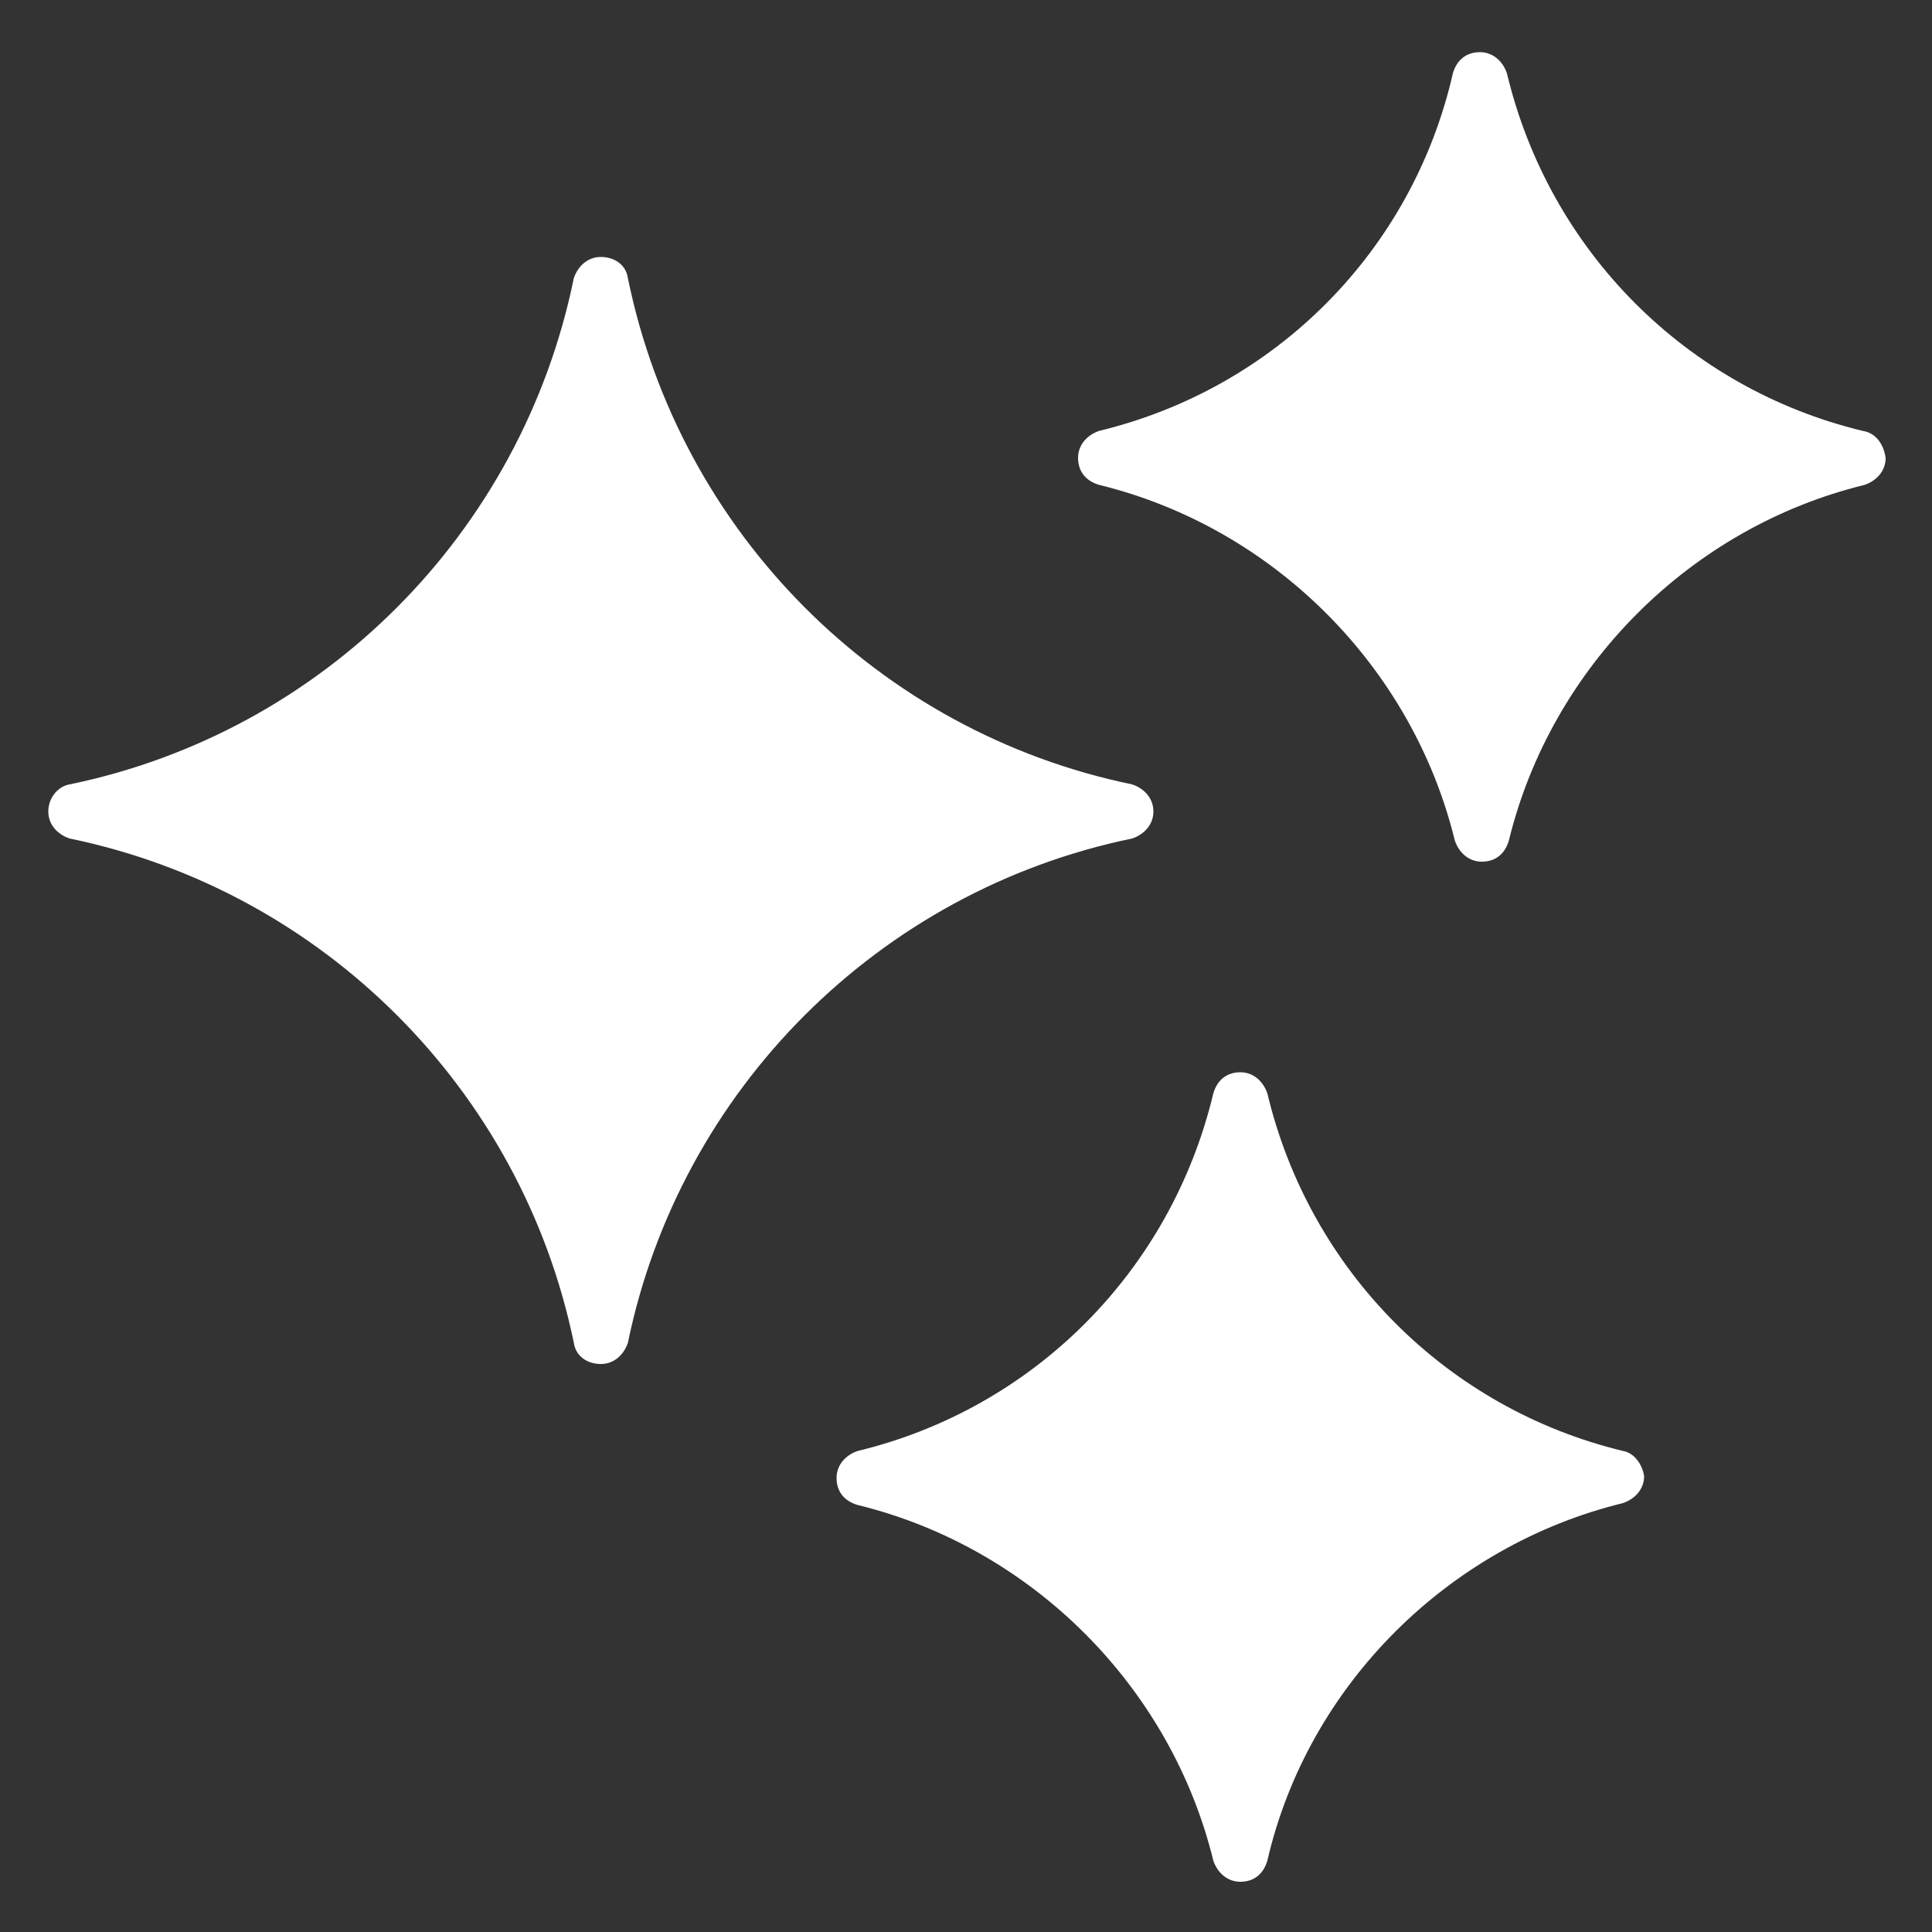
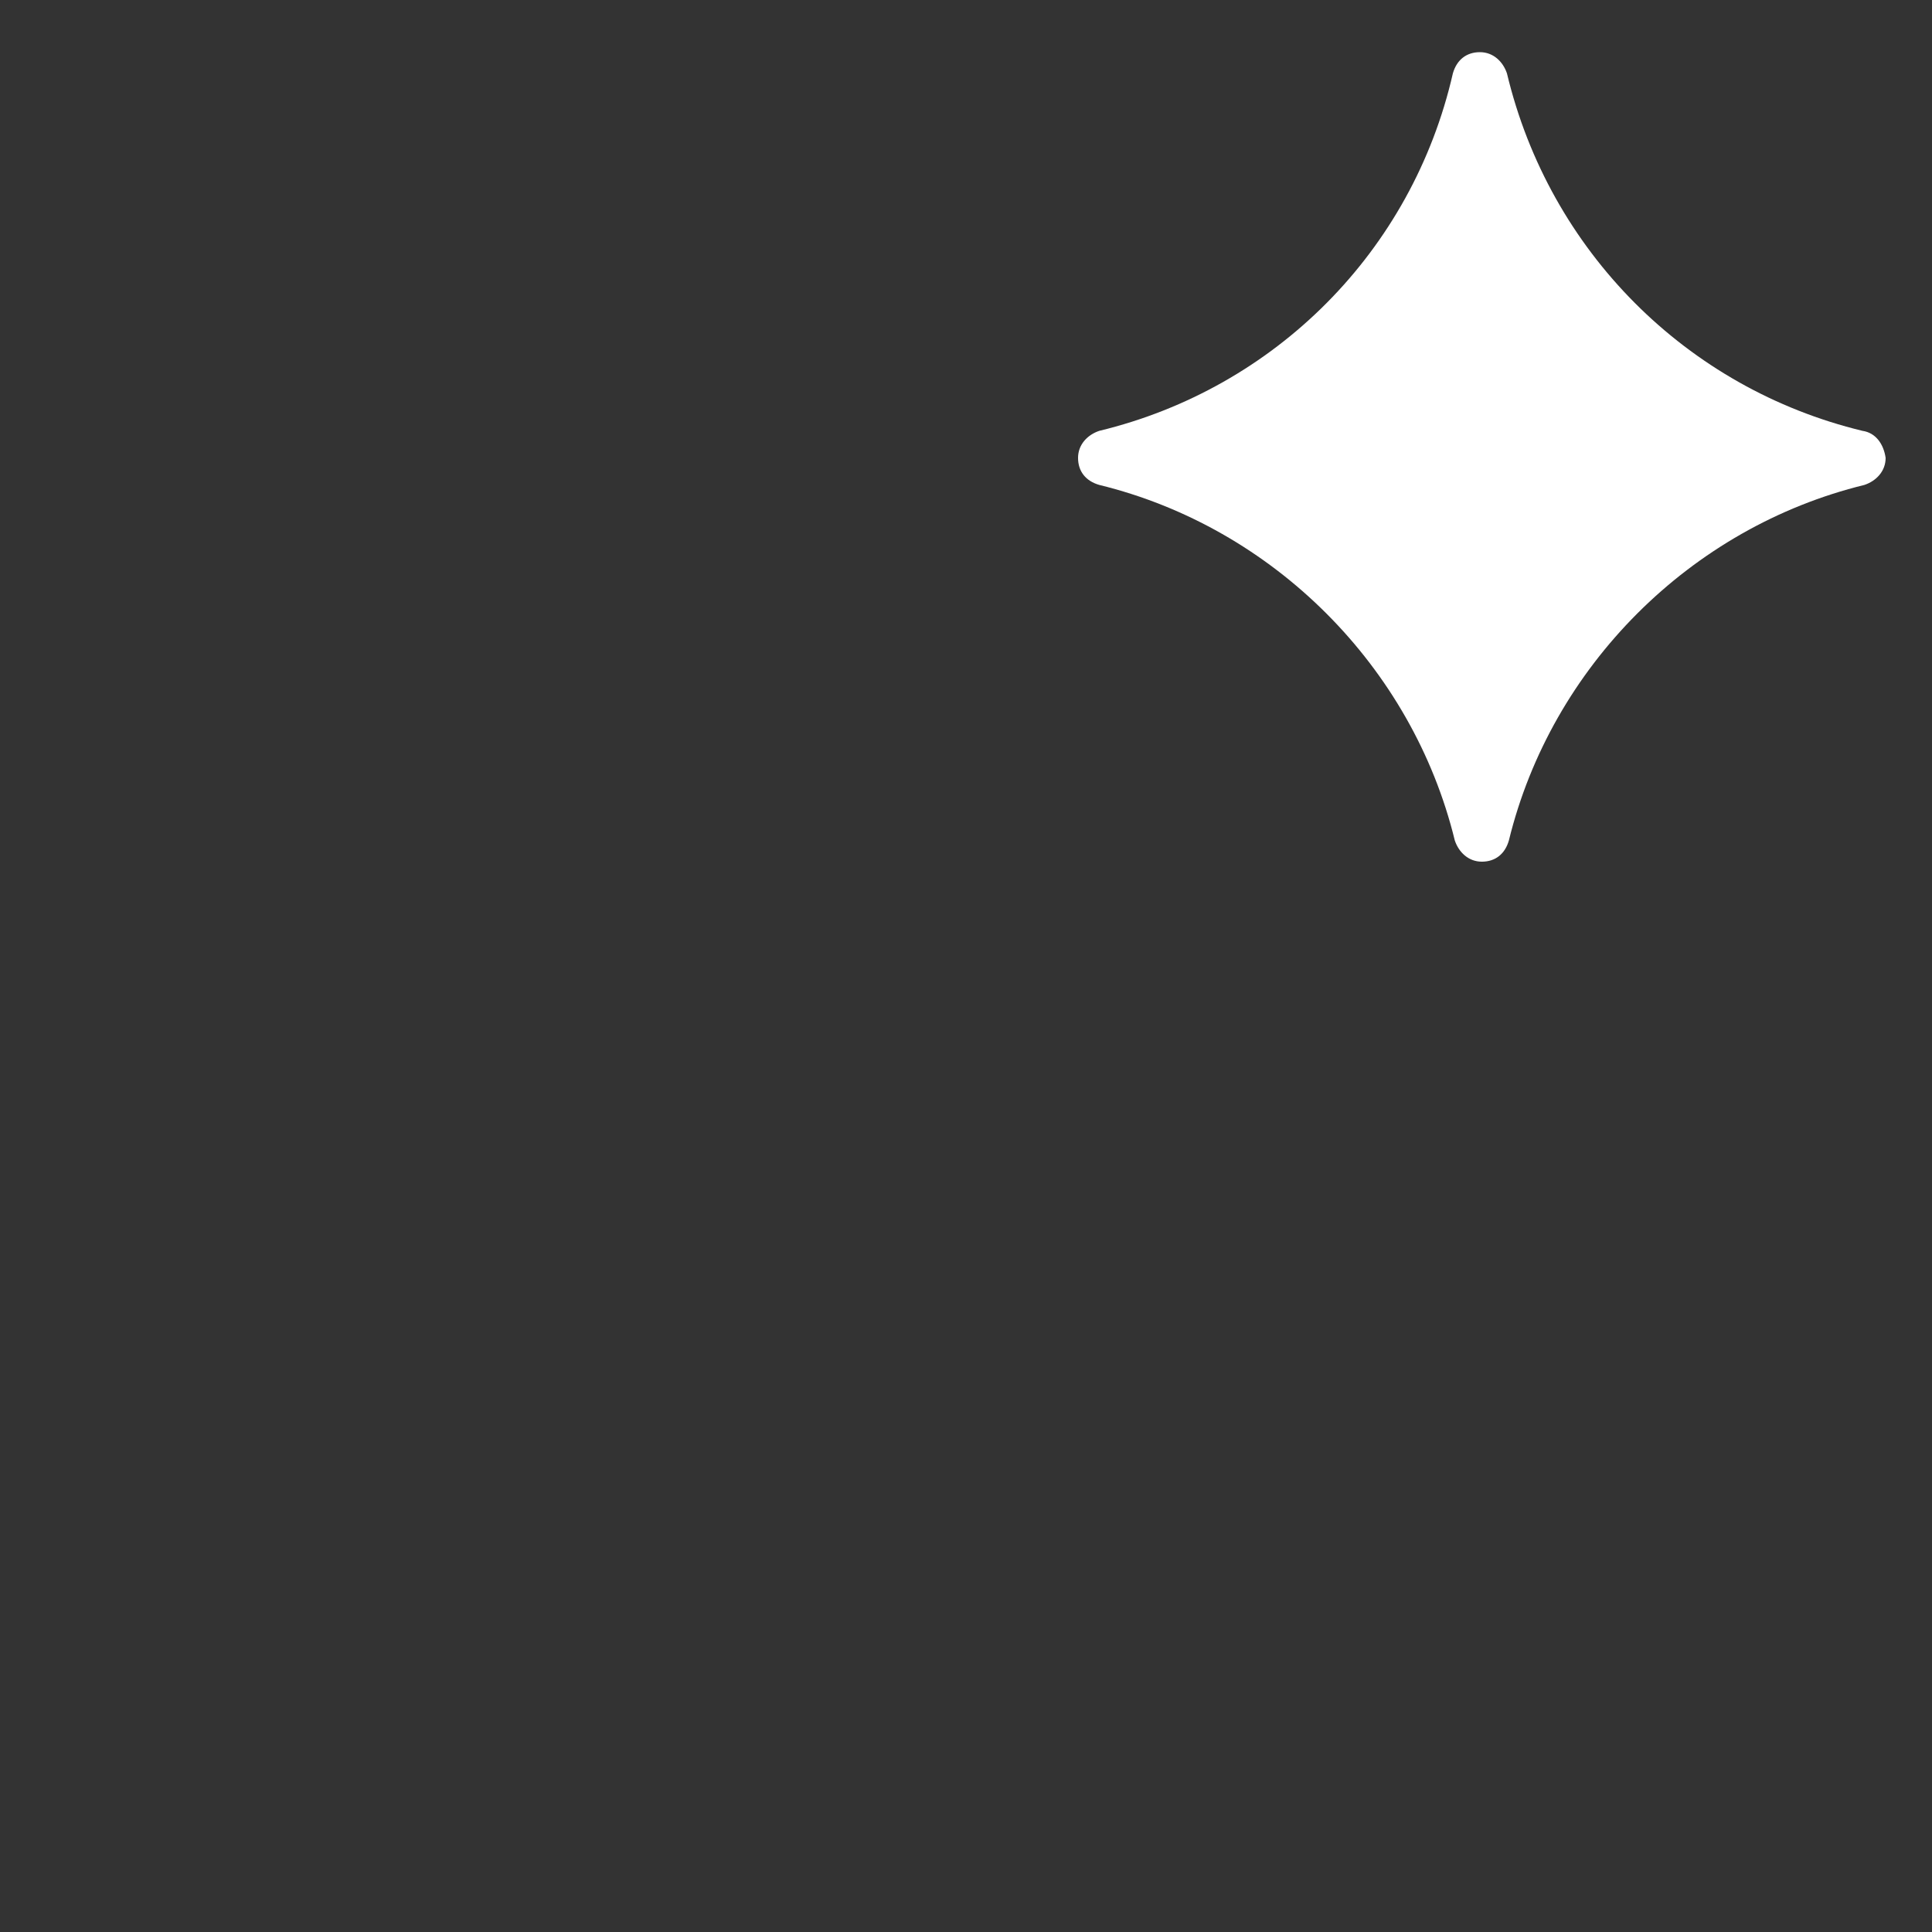
<svg xmlns="http://www.w3.org/2000/svg" width="1200pt" height="1200pt" version="1.1" viewBox="0 0 1200 1200">
  <rect x="0" y="0" width="1200" height="1200" fill="#333333" stroke="none" />
  <g fill="#fff">
-     <path d="m716.4 504c0-8.398-6-14.398-13.199-16.801-157.2-32.398-280.8-156-313.2-314.4-1.199-8.398-8.398-13.199-16.801-13.199-8.398 0-14.398 6-16.801 13.199-32.398 158.4-156 282-313.2 314.4-7.199 1.199-13.199 8.402-13.199 16.801s6 14.398 13.199 16.801c157.2 32.398 280.8 156 313.2 313.2 1.199 8.398 8.398 13.199 16.801 13.199 8.398 0 14.398-6 16.801-13.199 32.398-157.2 156-280.8 313.2-313.2 7.199-2.402 13.199-8.402 13.199-16.801z" />
    <path d="m1156.8 267.6c-109.2-26.402-194.4-111.6-220.8-222-2.398-7.199-8.398-13.199-16.801-13.199-8.398 0-14.398 4.801-16.801 13.199-25.199 110.4-110.4 195.6-219.6 222-7.199 2.398-13.199 8.398-13.199 16.801 0 8.398 4.801 14.398 13.199 16.801 108 26.398 194.4 112.8 220.8 220.8 2.398 7.199 8.398 13.199 16.801 13.199 8.398 0 14.398-4.801 16.801-13.199 26.398-108 112.8-194.4 220.8-220.8 7.199-2.398 13.199-8.398 13.199-16.801-1.203-8.402-6.004-15.602-14.402-16.801z" />
-     <path d="m1008 901.2c-109.2-26.398-194.4-111.6-220.8-222-2.398-7.199-8.398-13.199-16.801-13.199-8.398 0-14.398 4.801-16.801 13.199-26.398 110.4-111.6 195.6-220.8 222-7.199 2.398-13.199 8.398-13.199 16.801 0 8.398 4.801 14.398 13.199 16.801 108 26.398 194.4 112.8 220.8 220.8 2.398 7.199 8.398 13.199 16.801 13.199 8.398 0 14.398-4.801 16.801-13.199 25.199-109.2 112.8-195.6 220.8-222 7.199-2.398 13.199-8.398 13.199-16.801-1.199-7.199-6-14.402-13.199-15.602z" />
  </g>
</svg>